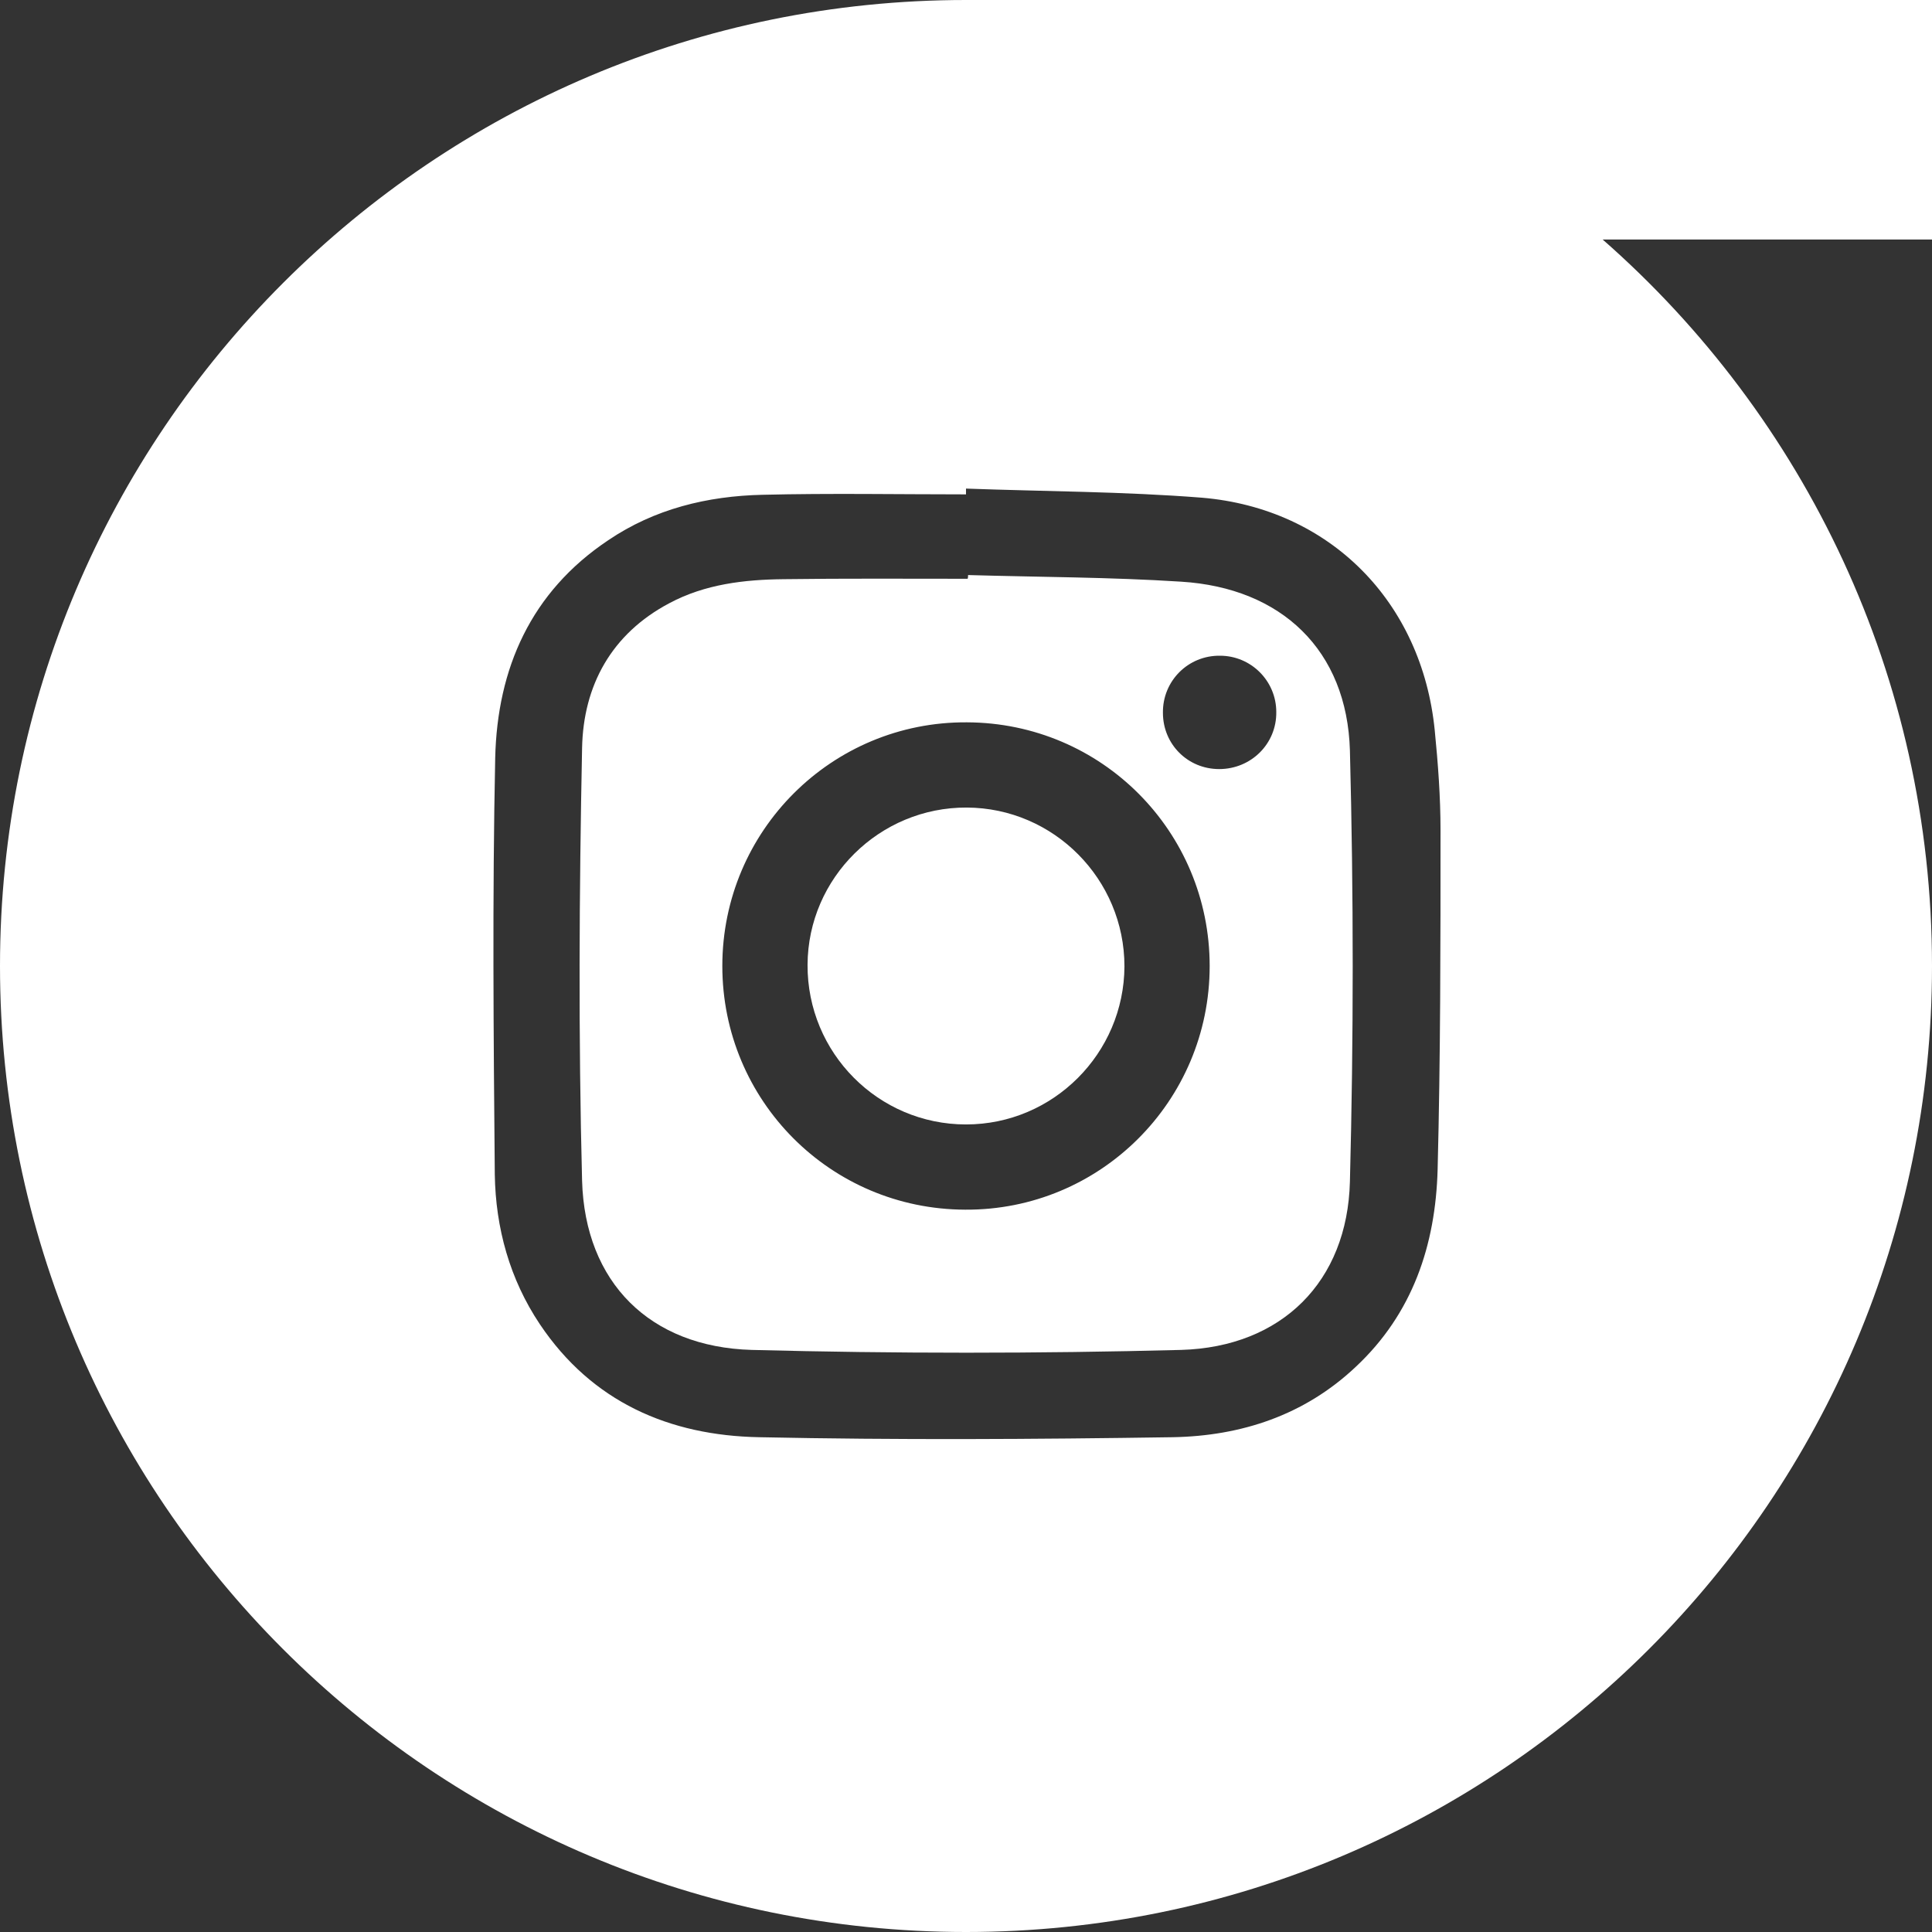
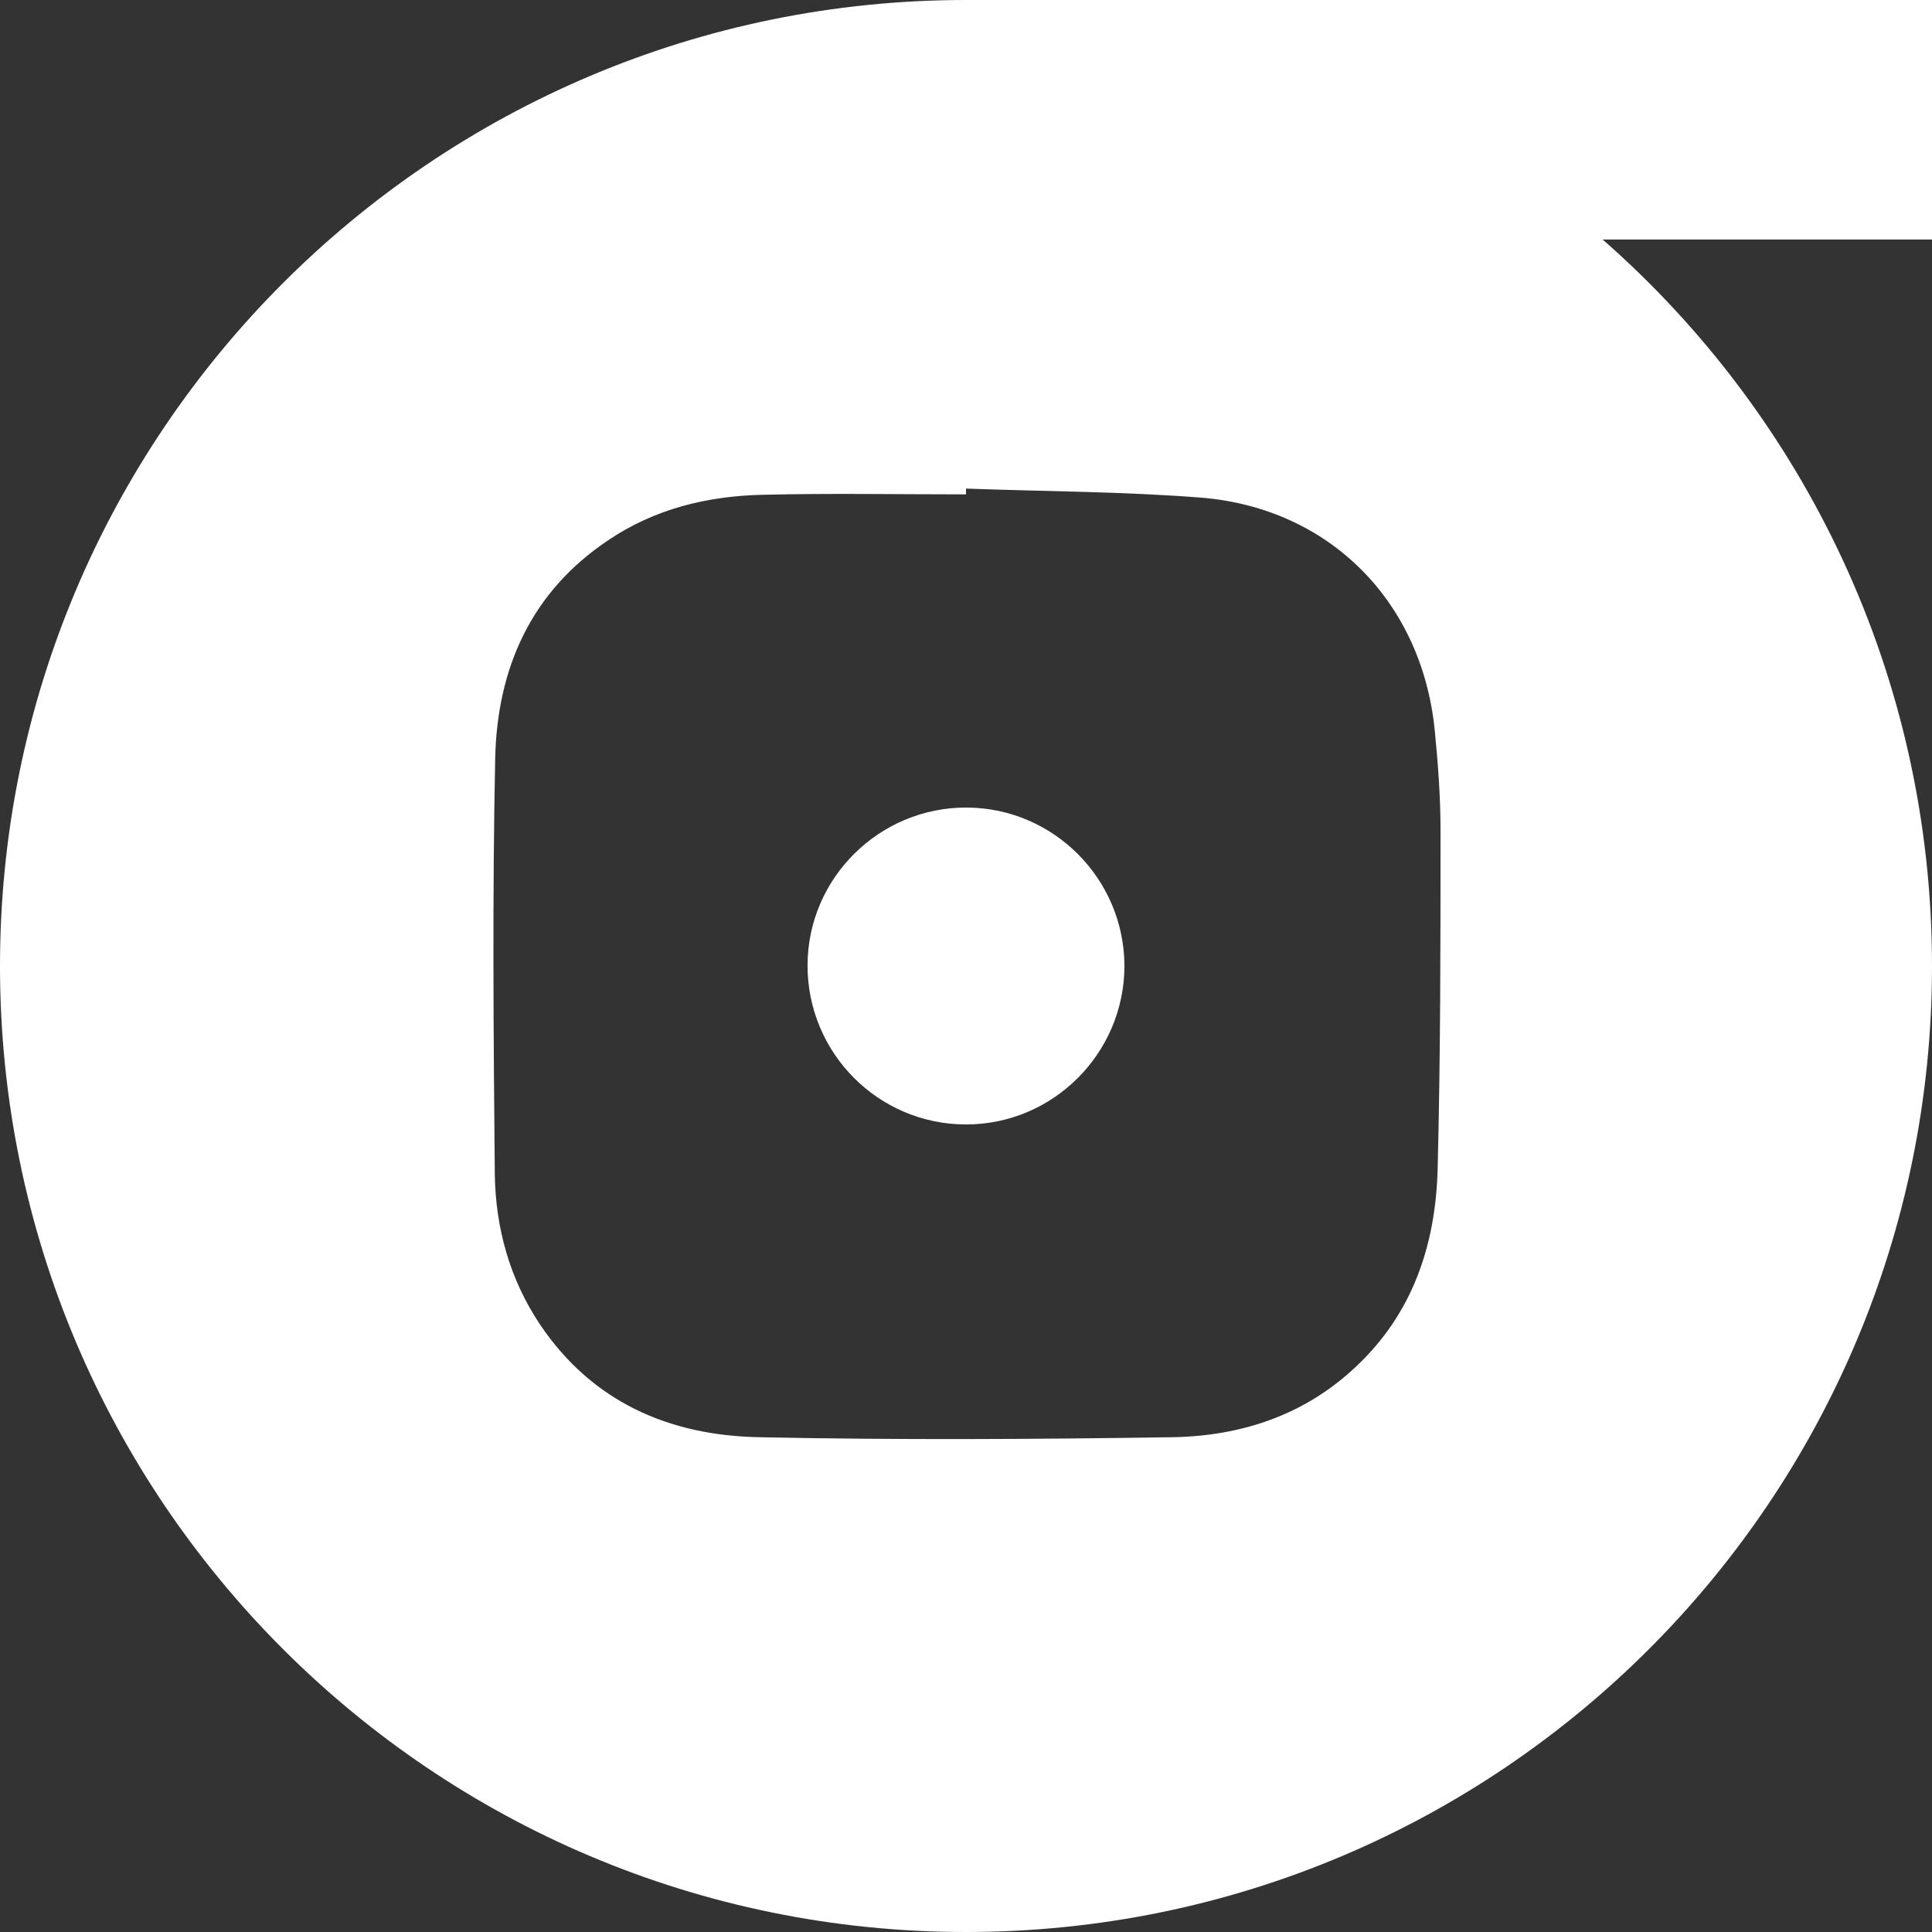
<svg xmlns="http://www.w3.org/2000/svg" version="1.1" id="Livello_1" x="0px" y="0px" viewBox="0 0 467 467" style="enable-background:new 0 0 467 467;" xml:space="preserve">
  <rect x="0" y="0" width="467" height="467" fill="#333333" stroke="none" />
  <style type="text/css">
	.st0{fill:#FFFFFF;}
</style>
  <g>
    <g>
      <path class="st0" d="M467,0H233.5C104.6,0,0,104.6,0,233.5C0,362.5,104.6,467,233.5,467c129,0,233.5-104.6,233.5-233.5    c0-70-30.8-132.8-79.6-175.6H467V0z M407.4,232.6c0,96.5-78.2,174.7-174.7,174.7S58,329.1,58,232.6S136.2,57.9,232.6,57.9    C329.1,57.9,407.4,136.2,407.4,232.6z" />
    </g>
    <g>
      <path class="st0" d="M221,33.5c8.3,0,16.7,0,25,0c1,0.2,2,0.6,3,0.6c31.1,2.3,60.3,11.3,86.9,27.6c51.6,31.8,83.4,77.5,94.6,137.3    c1.4,7.3,2.1,14.6,3.1,22c0,8.3,0,16.7,0,25c-0.3,2.6-0.7,5.1-1,7.7c-4.3,39.6-18.6,75-43.9,105.8c-31.4,38.3-71.6,62-120.3,70.9    c-7.4,1.3-14.9,2.1-22.3,3.1c-8.3,0-16.7,0-25,0c-4.9-0.6-9.8-1.1-14.6-1.8c-36.9-5.2-70-19.3-98.8-43    c-38.2-31.4-62-71.5-70.9-120.3c-1.3-7.4-2.1-14.9-3.1-22.3c0-8.3,0-16.7,0-25c0.3-2.6,0.7-5.1,0.9-7.7    c4.6-42.4,20.6-79.8,48.9-111.8c31.1-35.1,69.8-57,116.1-65C206.6,35.3,213.8,34.5,221,33.5z M233.5,118.1c0,0.5,0,0.9,0,1.4    c-16.4,0-32.8-0.3-49.2,0.1c-13.3,0.3-26.1,3.4-37.3,11c-18.7,12.5-26.8,31-27.3,52.6c-0.7,33.6-0.4,67.2-0.1,100.7    c0.2,12.9,3.6,25.3,10.9,36.2c12.6,18.8,31.3,26.9,53,27.3c33.3,0.7,66.6,0.5,100,0c16.5-0.3,31.8-5.3,44.2-17    c13.8-12.9,19.3-29.5,19.8-47.7c0.7-27.3,0.7-54.7,0.7-82c0-8.1-0.6-16.1-1.4-24.2c-3.1-31-25.3-53.6-56.3-56.2    C271.5,118.8,252.5,118.8,233.5,118.1z" />
-       <path class="st0" d="M234,139c17.2,0.5,34.4,0.5,51.5,1.6c24.3,1.5,40.1,16.6,40.8,40.8c0.9,34.7,0.9,69.5,0,104.2    c-0.6,24.2-16.5,40-40.8,40.7c-34.6,0.9-69.2,0.9-103.8,0c-24.6-0.7-40.3-16.3-41-40.9c-0.9-34.8-0.7-69.7,0-104.6    c0.3-15.1,7.1-27.6,21.1-35c8.6-4.6,18.1-5.7,27.6-5.8c14.8-0.2,29.7-0.1,44.5-0.1C234,139.6,234,139.3,234,139z M292.4,233.5    c0-32.5-26.1-58.8-58.7-58.9c-32.6-0.2-59.1,26.2-59.1,58.9c0,32.5,26.1,58.8,58.7,58.9C265.9,292.6,292.4,266.2,292.4,233.5z     M308.5,172.1c0-7.5-6.1-13.6-13.6-13.6c-7.7-0.1-13.9,6.1-13.8,13.8c0,7.6,6,13.6,13.6,13.6C302.4,185.9,308.6,179.8,308.5,172.1    z" />
      <path class="st0" d="M271.8,233.6c-0.1,21-17.2,38.2-38.3,38.2c-21.2,0-38.4-17.3-38.3-38.6c0.1-21,17.4-38.1,38.5-38    C254.7,195.3,271.8,212.5,271.8,233.6z" />
    </g>
  </g>
</svg>